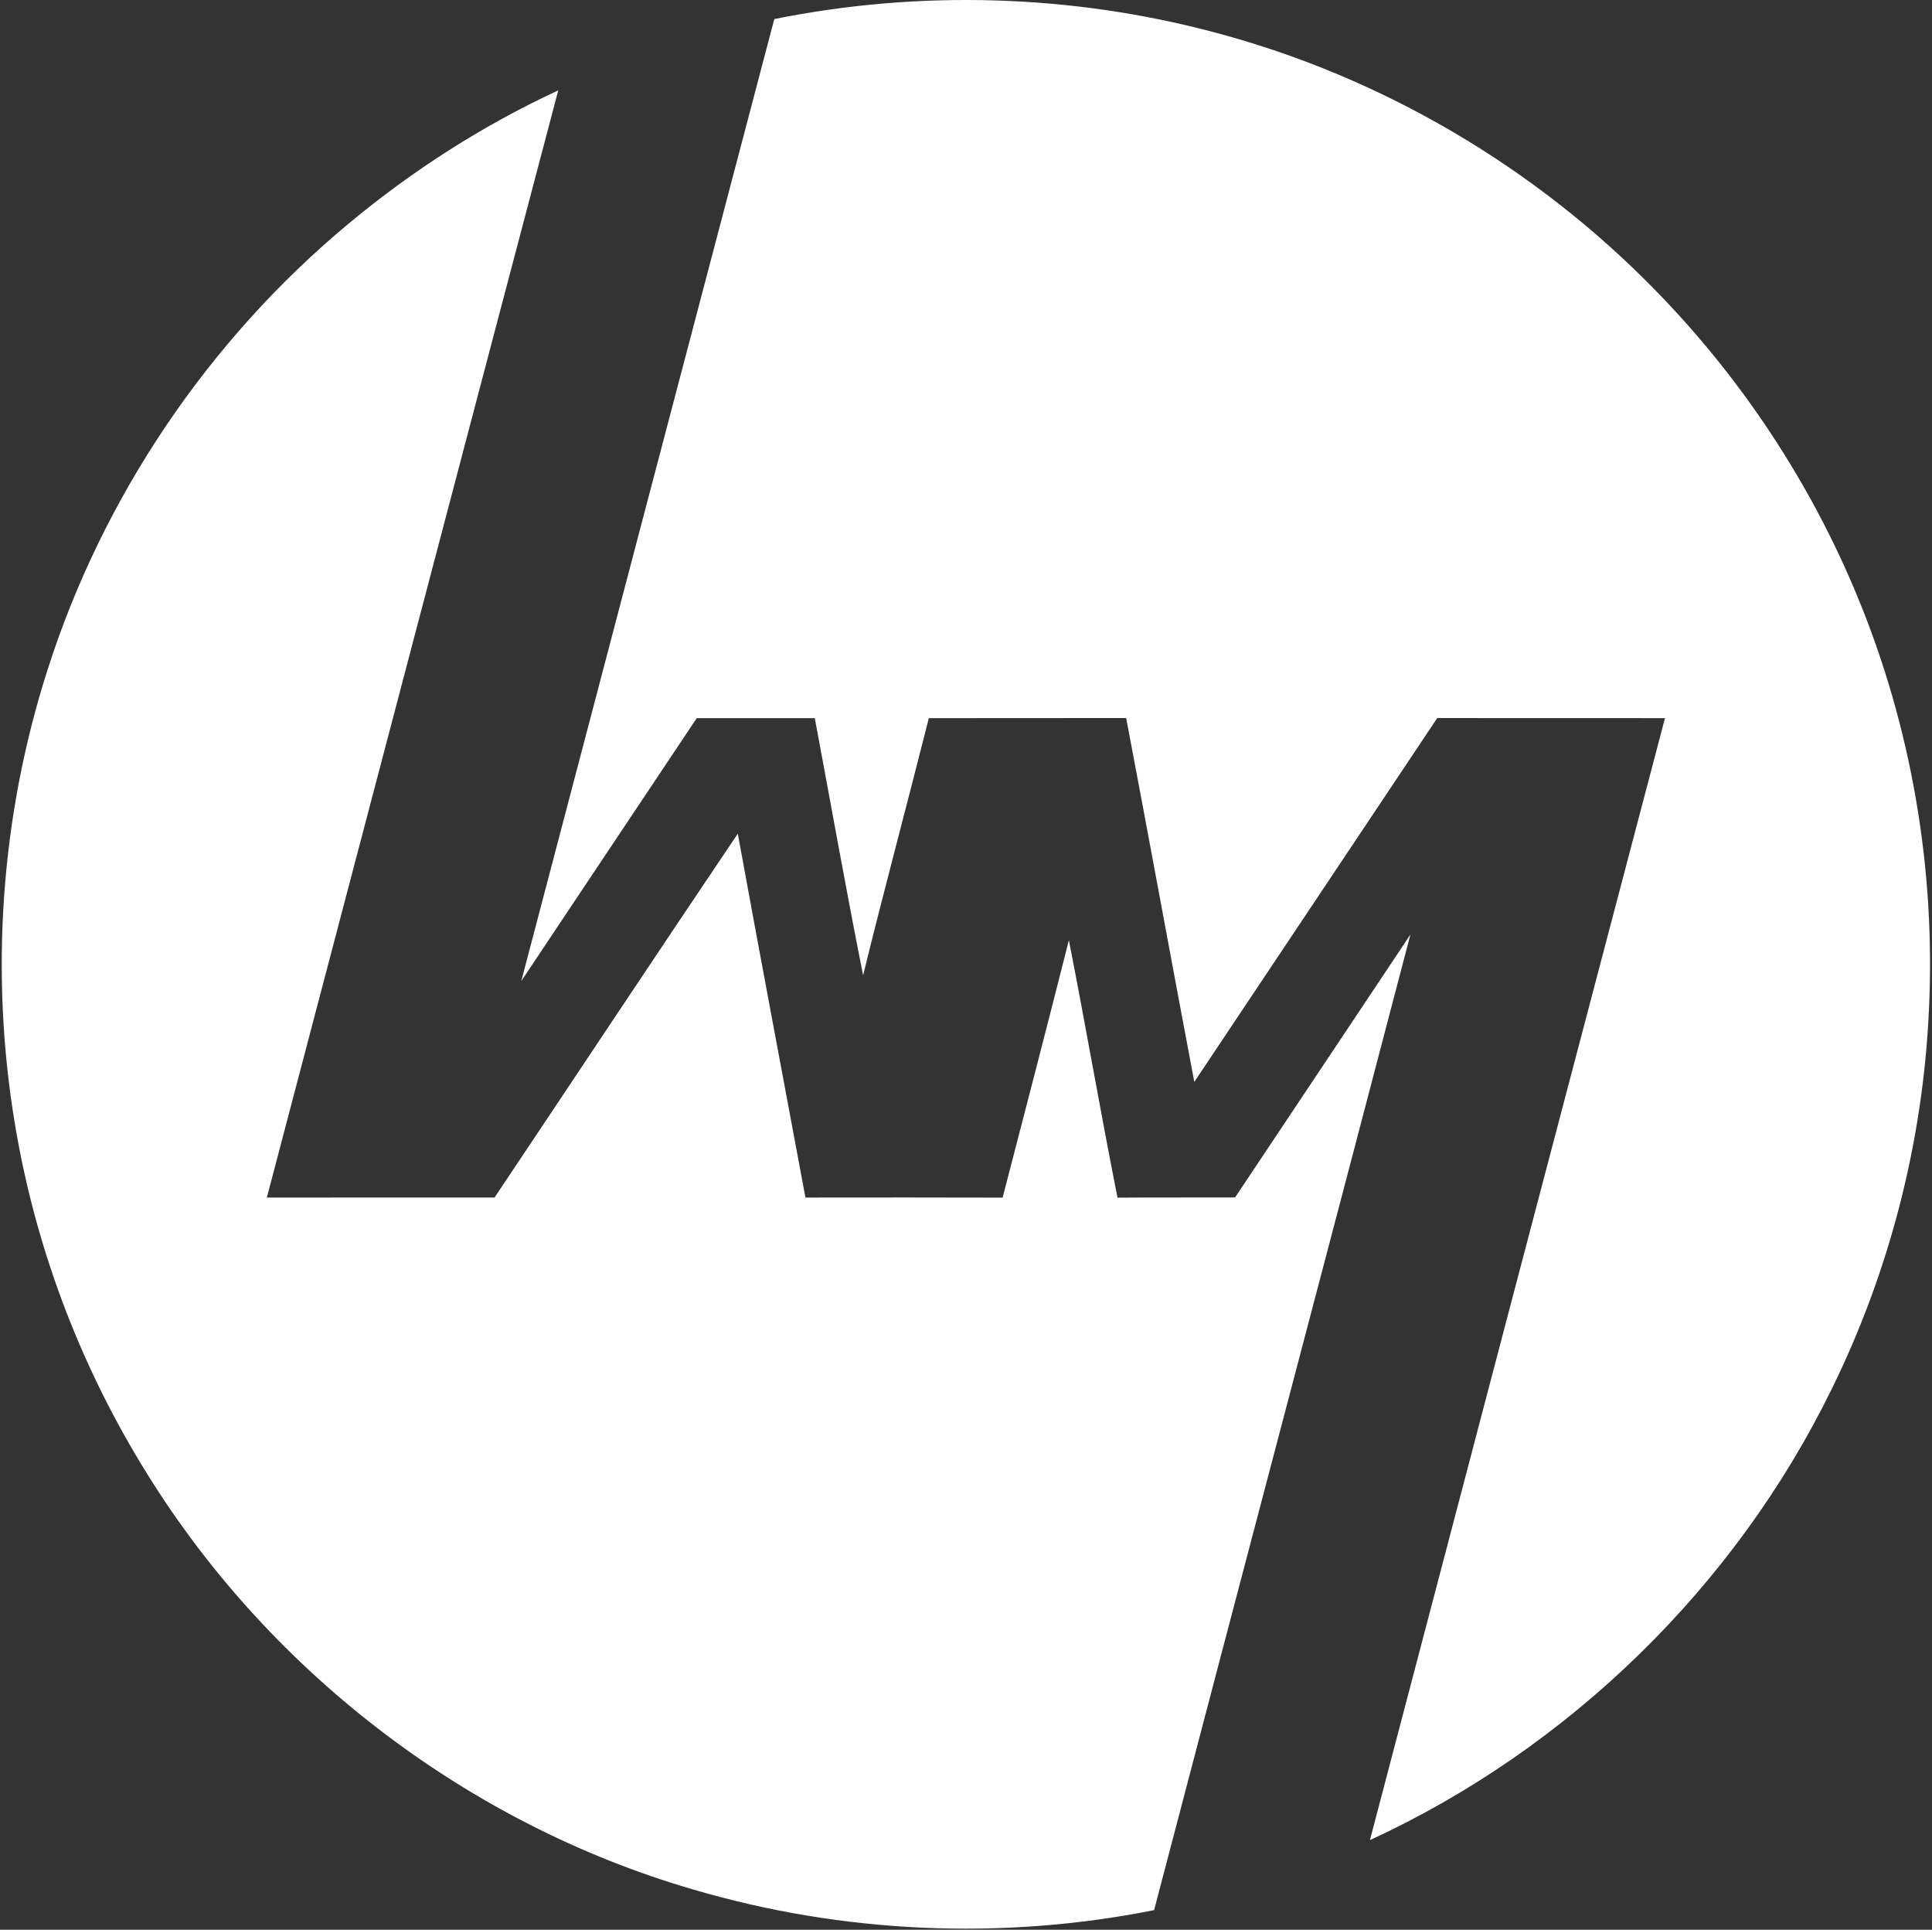
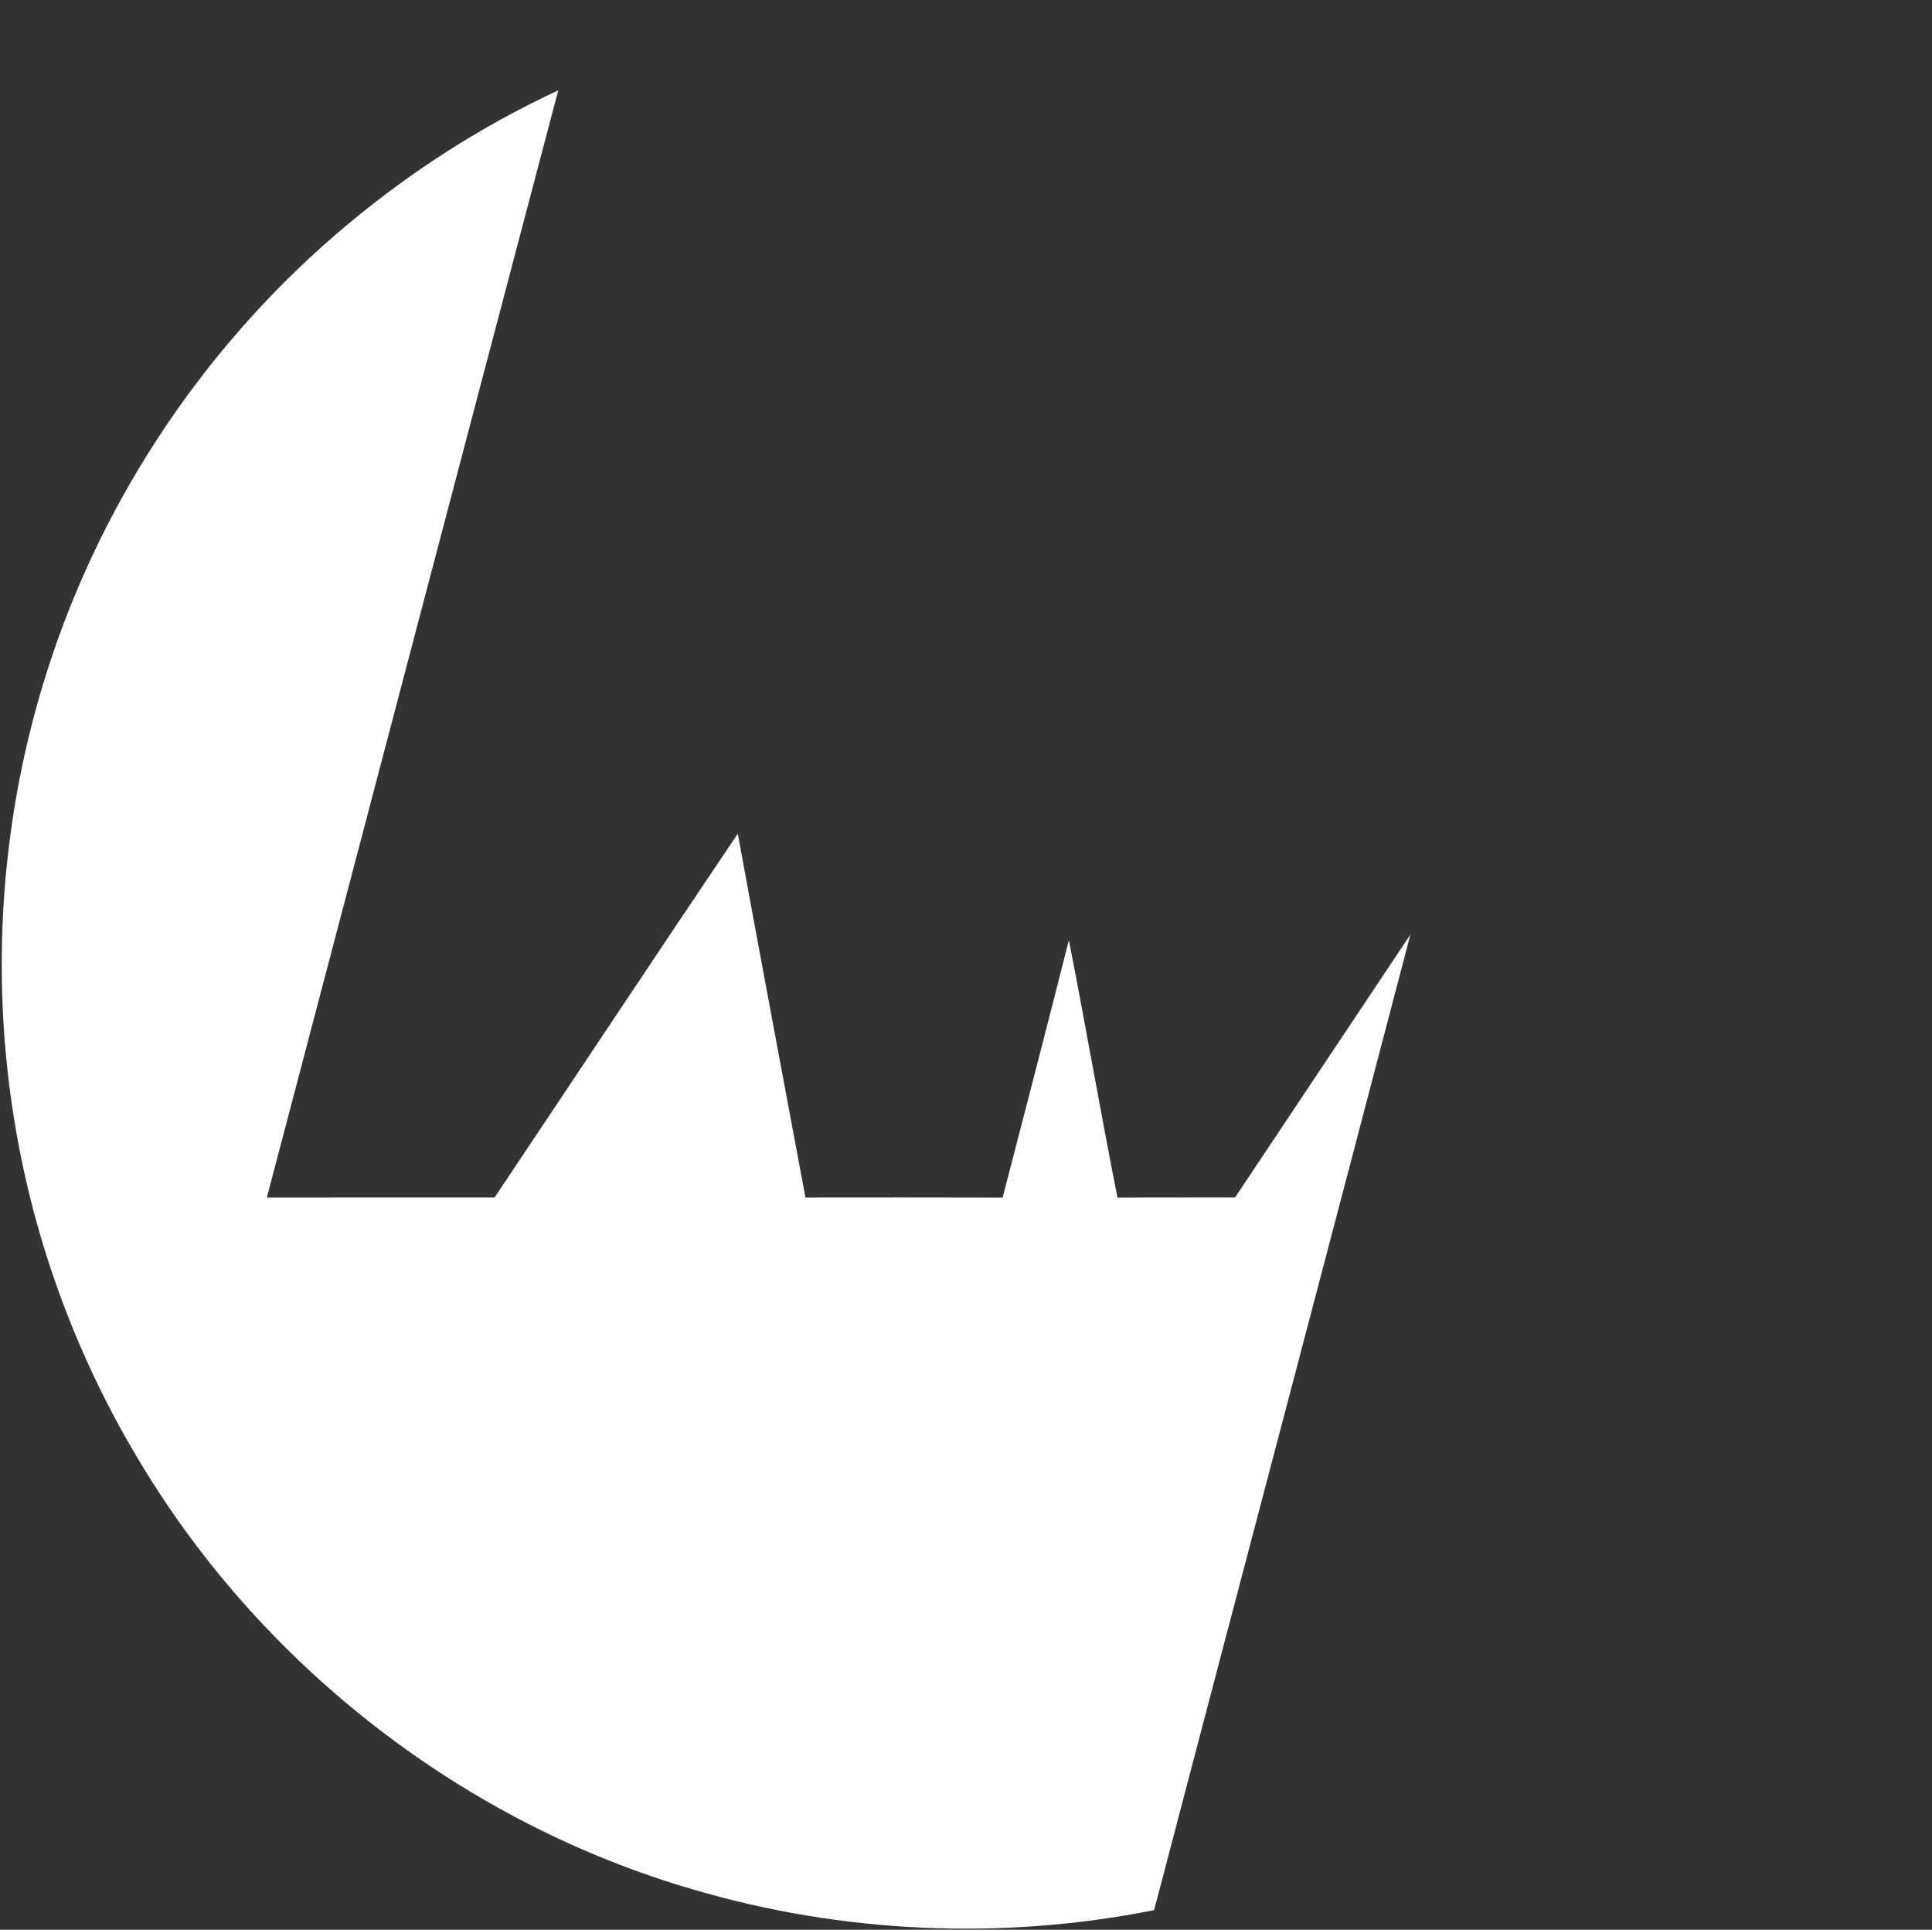
<svg xmlns="http://www.w3.org/2000/svg" width="755" height="754" viewBox="0 0 755 754" fill="none">
  <rect x="0" y="0" width="755" height="754" fill="#333333" stroke="none" />
  <g clip-path="url(#clip0_2466_4876)">
-     <path d="M302.585 7.445C359.519 -4.022 419.092 -2.248 475.185 12.805C539.972 30.045 599.772 65.205 646.612 113.125C680.345 147.538 707.439 188.445 725.825 232.992C747.039 284.205 756.545 340.165 753.759 395.525C751.319 446.592 738.292 497.125 715.679 542.978C677.985 619.938 613.172 683.138 535.345 718.978C573.705 572.832 612.185 426.712 650.652 280.592C620.985 280.552 591.319 280.592 561.652 280.565C529.985 327.938 498.385 375.352 466.719 422.725C457.745 375.352 449.105 327.925 440.092 280.565C414.385 280.605 388.679 280.525 362.972 280.605C354.532 314.125 345.532 347.512 337.292 381.072C330.639 347.658 324.679 314.098 318.412 280.592C303.025 280.565 287.652 280.565 272.279 280.592C249.425 314.832 226.559 349.058 203.719 383.298C236.612 258.005 269.625 132.725 302.585 7.445Z" fill="white" />
    <path d="M136.292 87.326C161.199 66.579 188.745 48.953 218.159 35.312C180.105 179.486 142.225 323.713 104.279 467.913C133.945 467.886 163.612 467.899 193.265 467.899C224.972 420.526 256.439 372.993 288.319 325.739C296.972 373.166 305.945 420.526 314.759 467.913C340.439 467.899 366.119 467.846 391.812 467.939C400.519 434.433 409.212 400.926 417.705 367.366C424.279 400.846 430.065 434.486 436.705 467.953C452.012 467.819 467.332 467.939 482.639 467.886C505.452 433.619 528.372 399.419 551.172 365.139C517.932 492.233 484.305 619.233 451.012 746.326C391.545 758.206 329.185 755.433 270.999 738.299C181.825 712.393 103.465 651.886 55.425 572.473C30.612 531.766 13.639 486.286 5.839 439.233C-4.015 380.246 0.265 318.899 18.519 261.913C40.105 194.086 81.559 132.806 136.292 87.326Z" fill="white" />
  </g>
  <defs>
    <clipPath id="clip0_2466_4876">
      <rect width="755" height="754" fill="white" />
    </clipPath>
  </defs>
</svg>